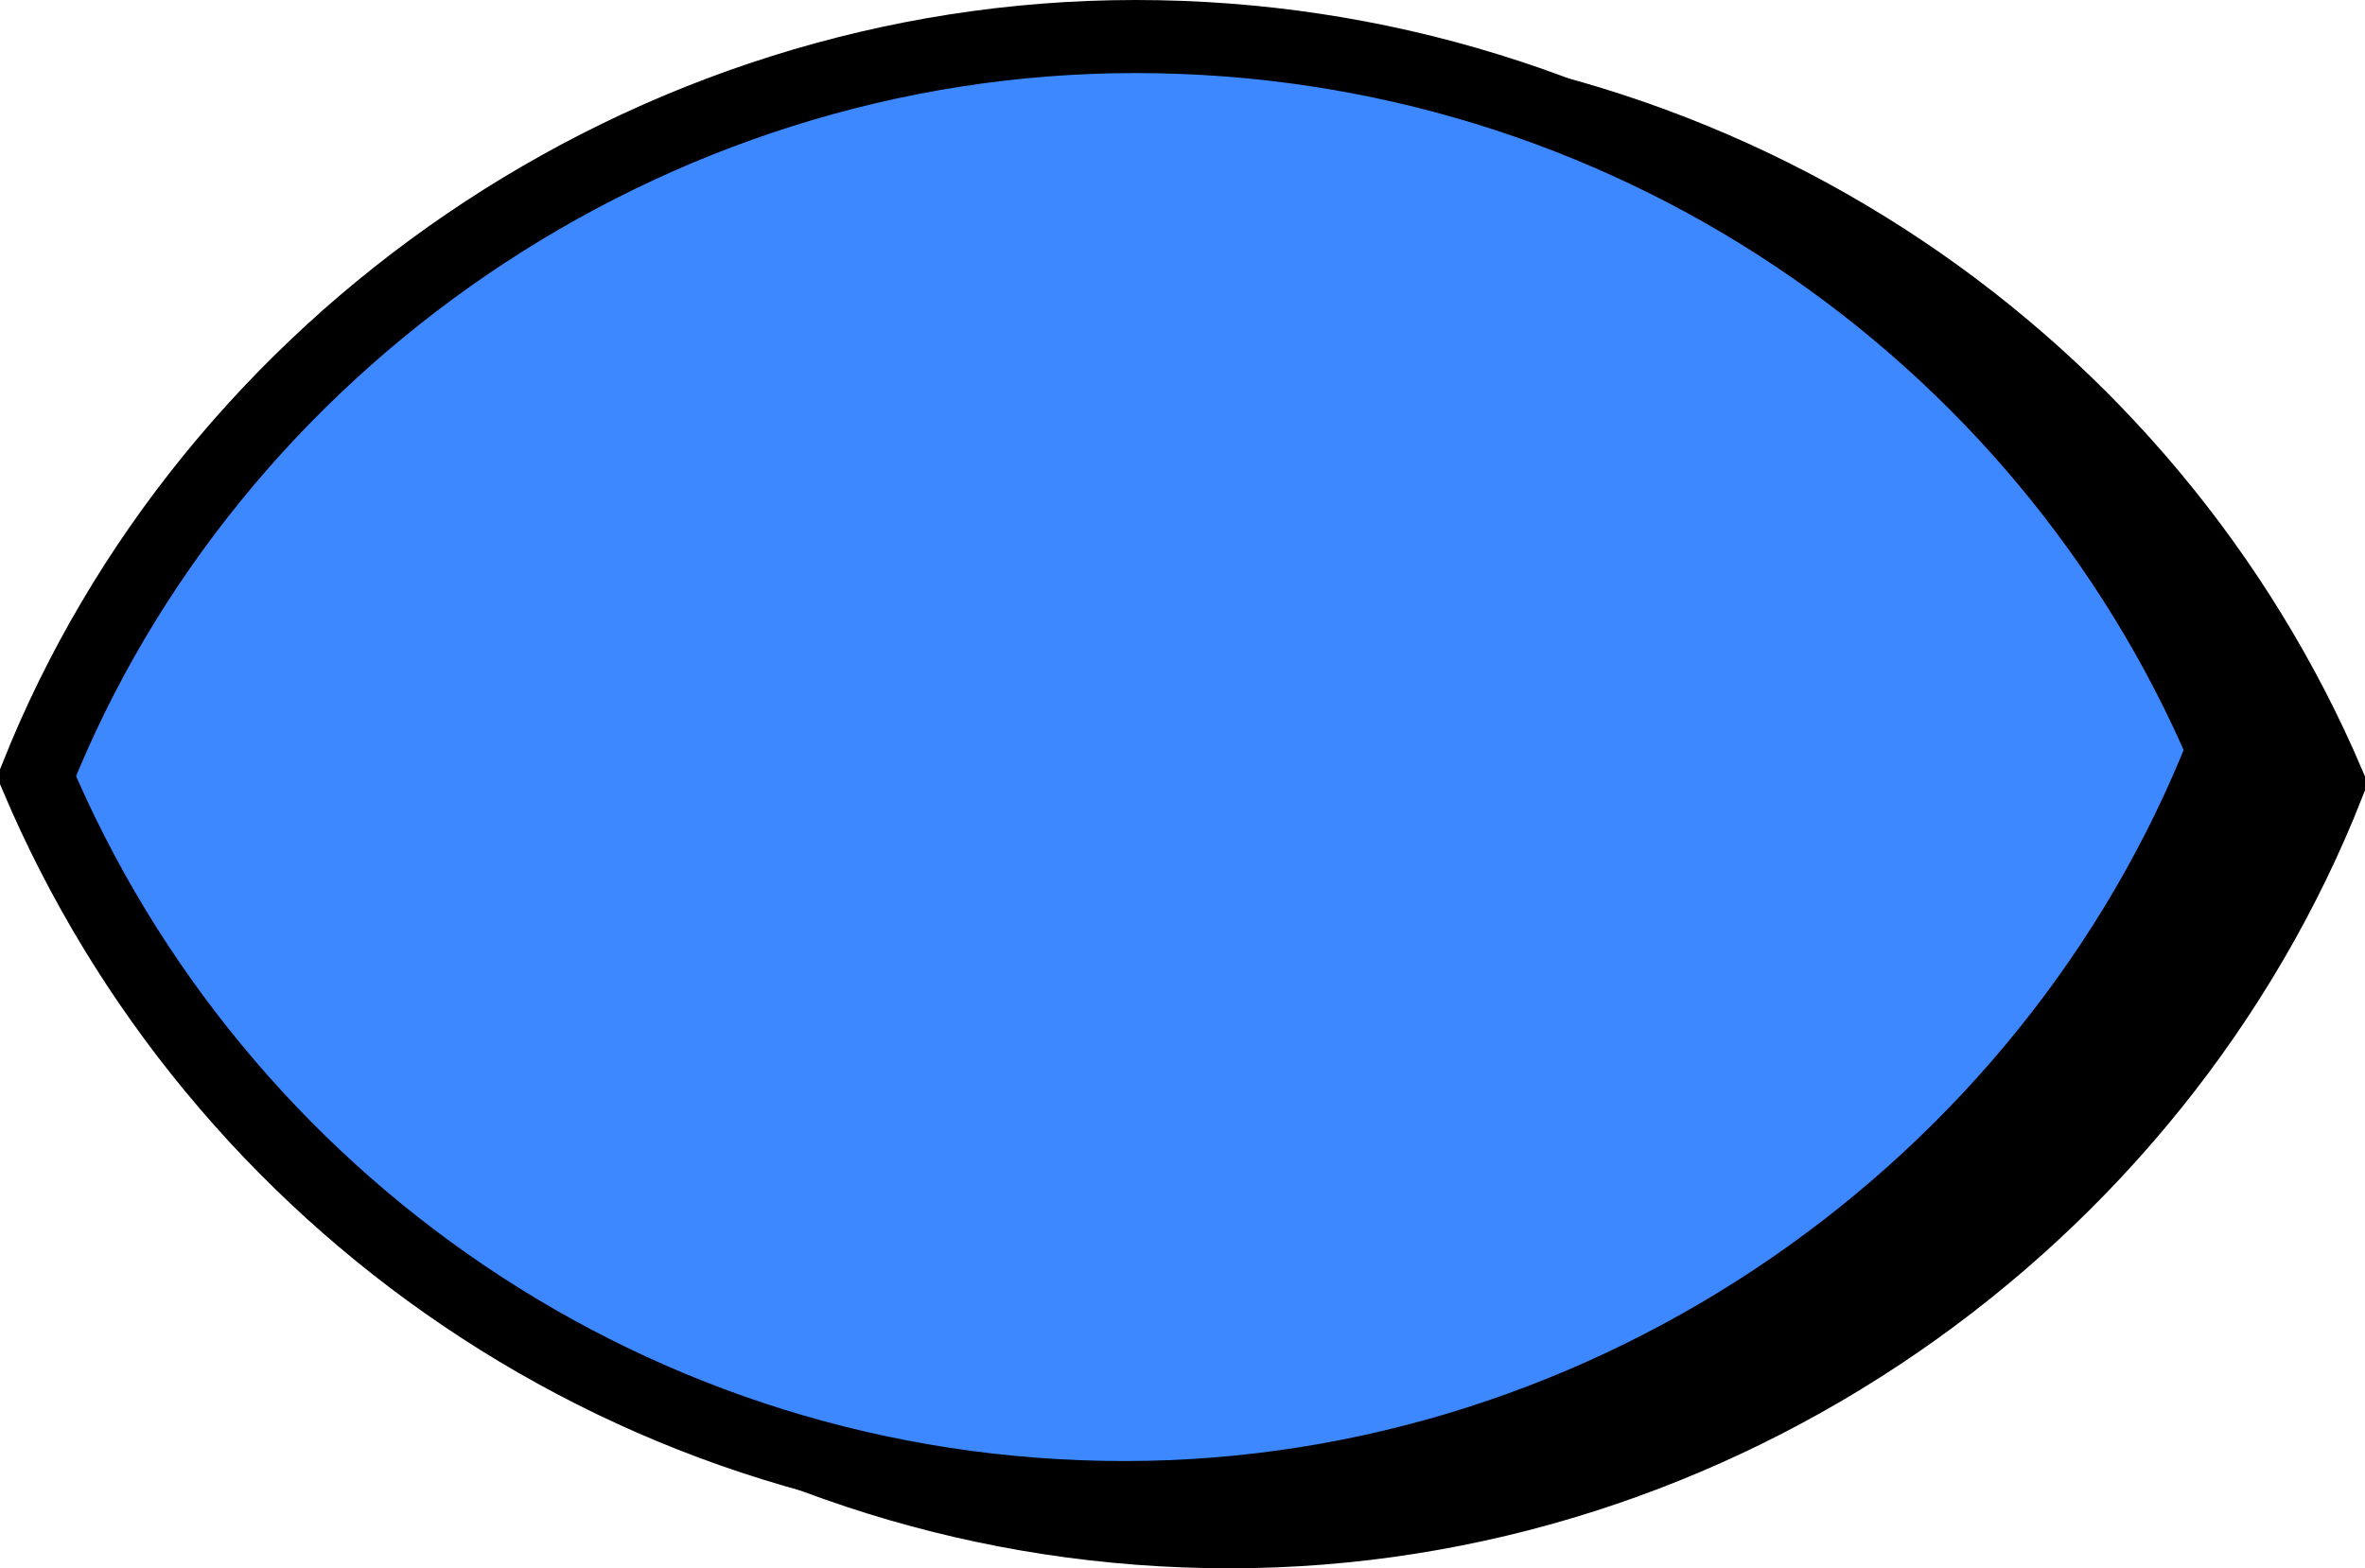
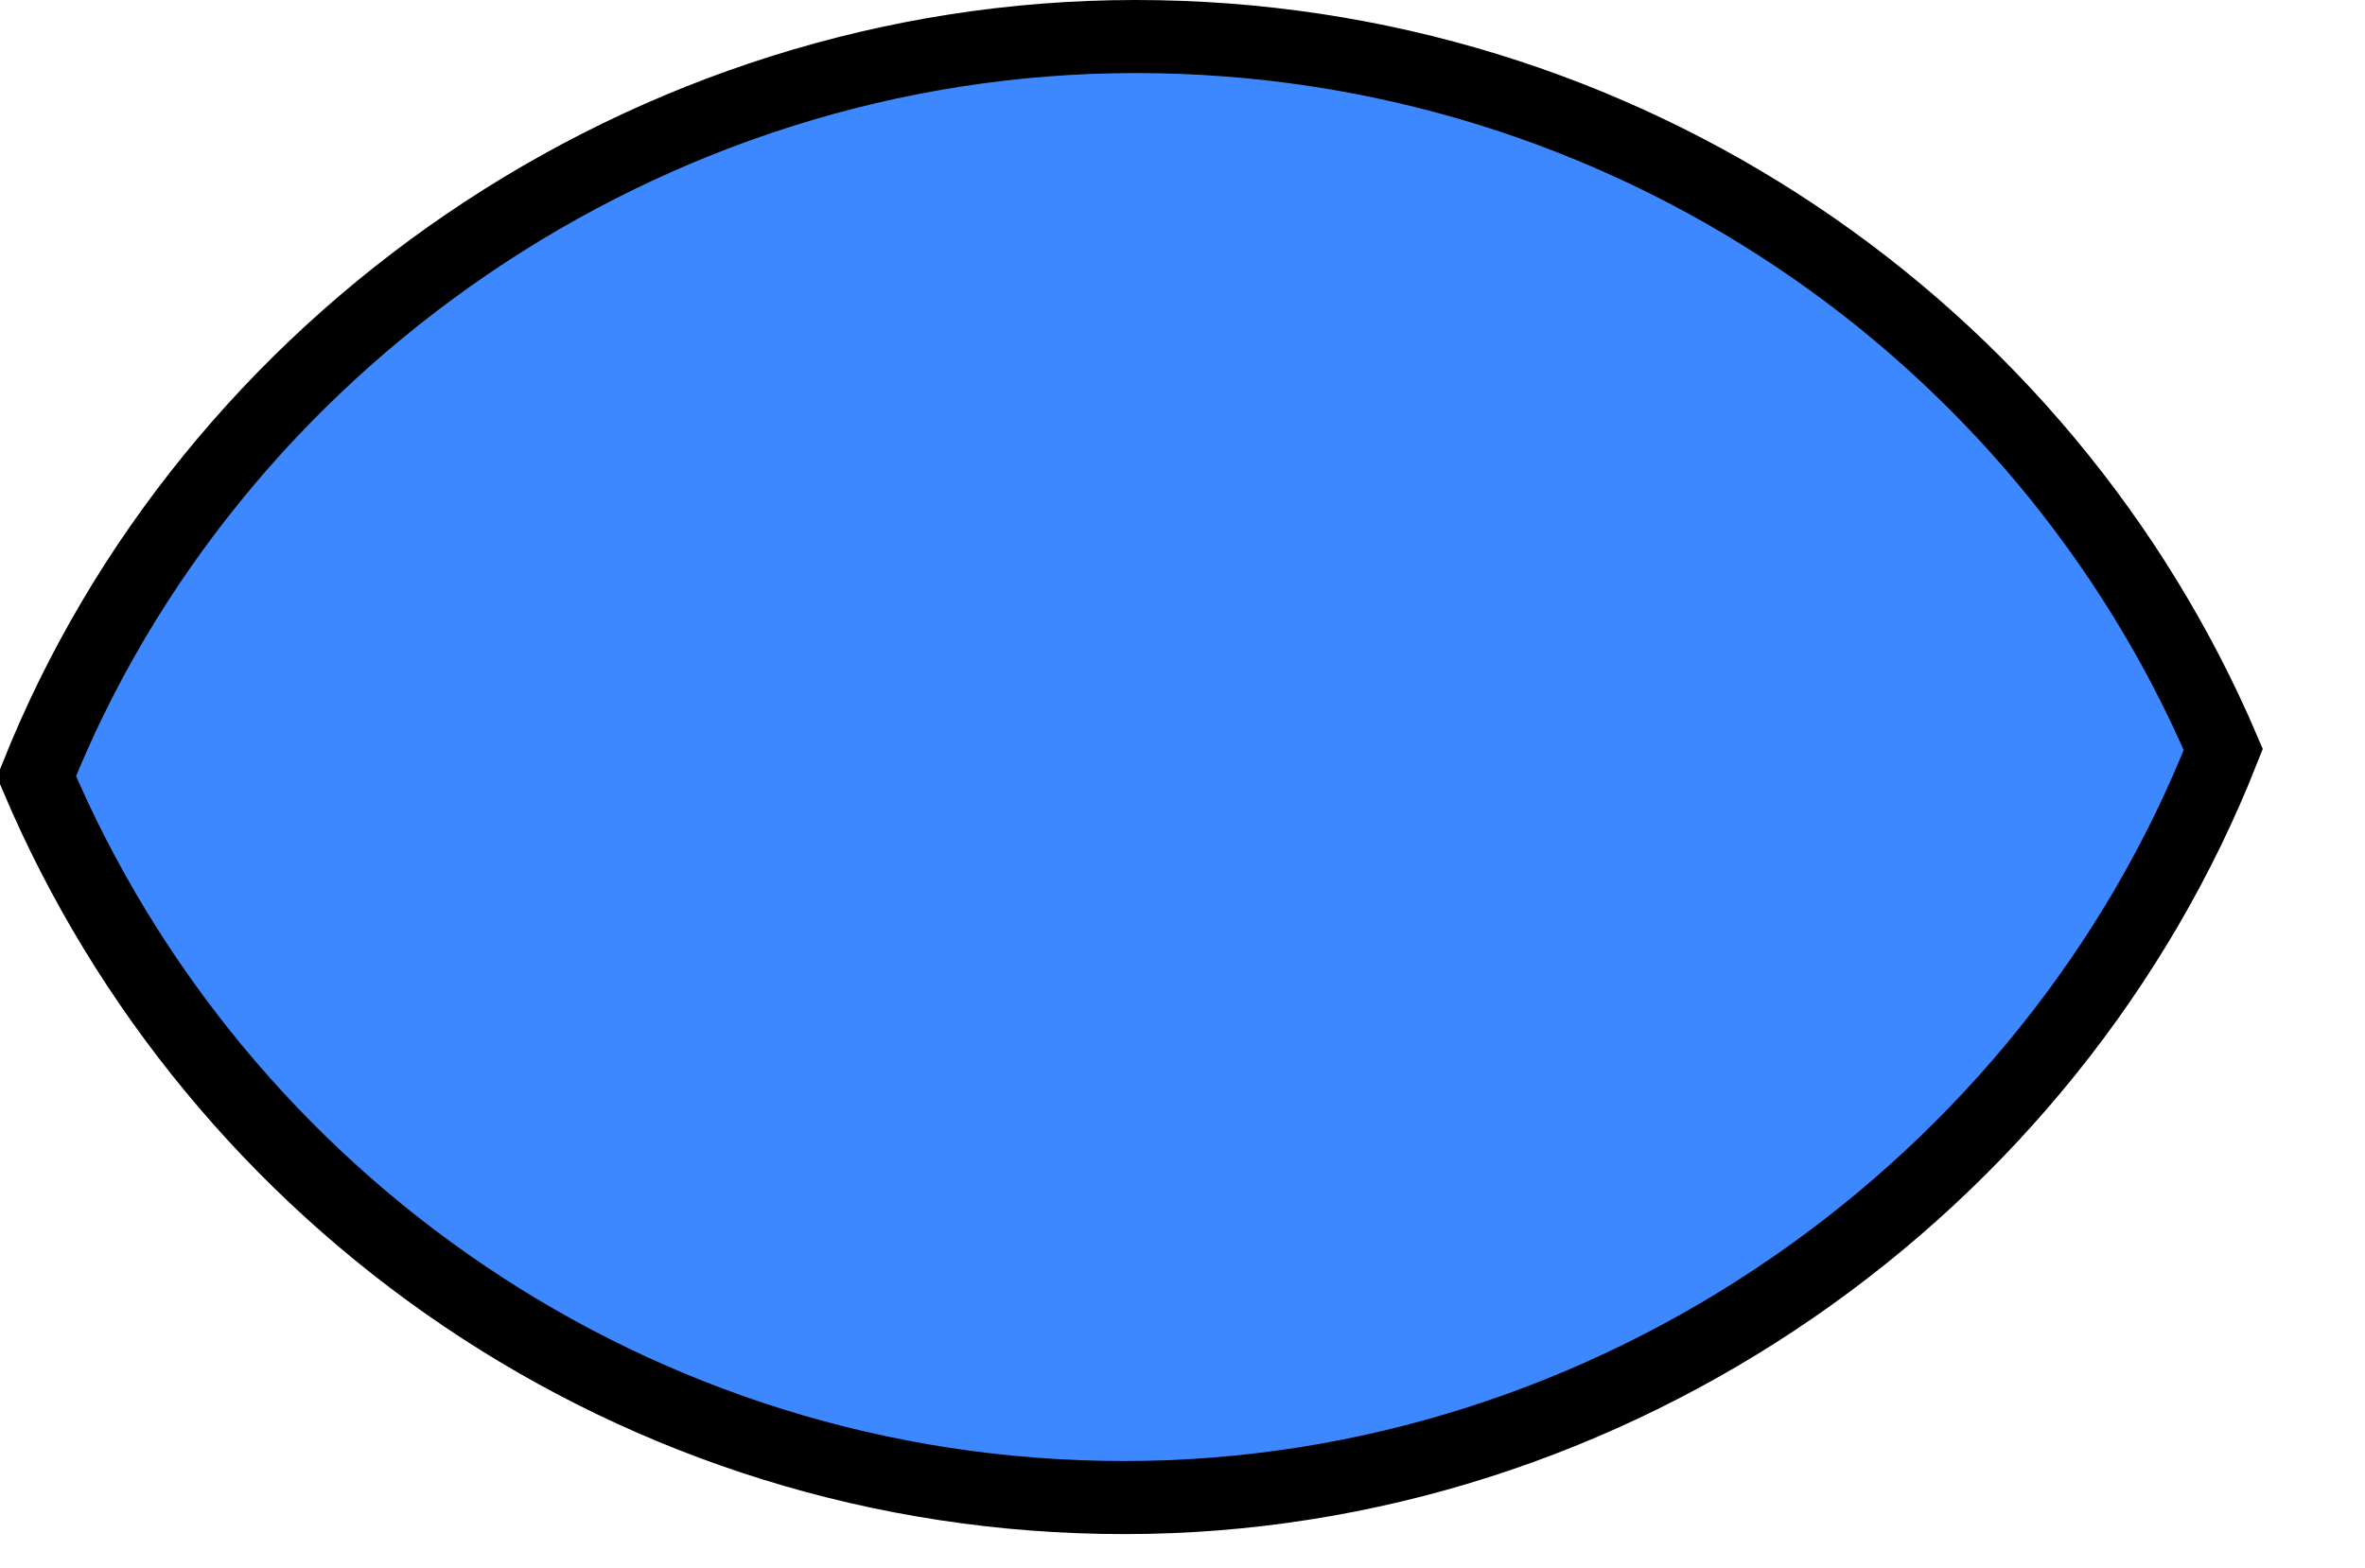
<svg xmlns="http://www.w3.org/2000/svg" id="oeil" viewBox="0 0 394.8 261.88">
  <defs>
    <style>.cls-1,.cls-2{stroke:#000;stroke-miterlimit:10;stroke-width:12.2px;}.cls-2{fill:#3d87ff;}</style>
  </defs>
-   <path class="cls-1" d="m23.65,135.41c29.92,70.74,99.96,120.37,181.59,120.37s154.66-51.77,183.45-124.92h0C358.78,60.89,288.74,11.81,207.11,11.81S52.45,63,23.65,135.34v.06Z" />
  <path class="cls-2" d="m6.1,129.7c29.92,70.74,99.96,120.37,181.59,120.37s154.66-51.77,183.45-124.92h0C341.23,55.18,271.19,6.1,189.55,6.1S34.9,57.3,6.1,129.64v.06Z" />
</svg>